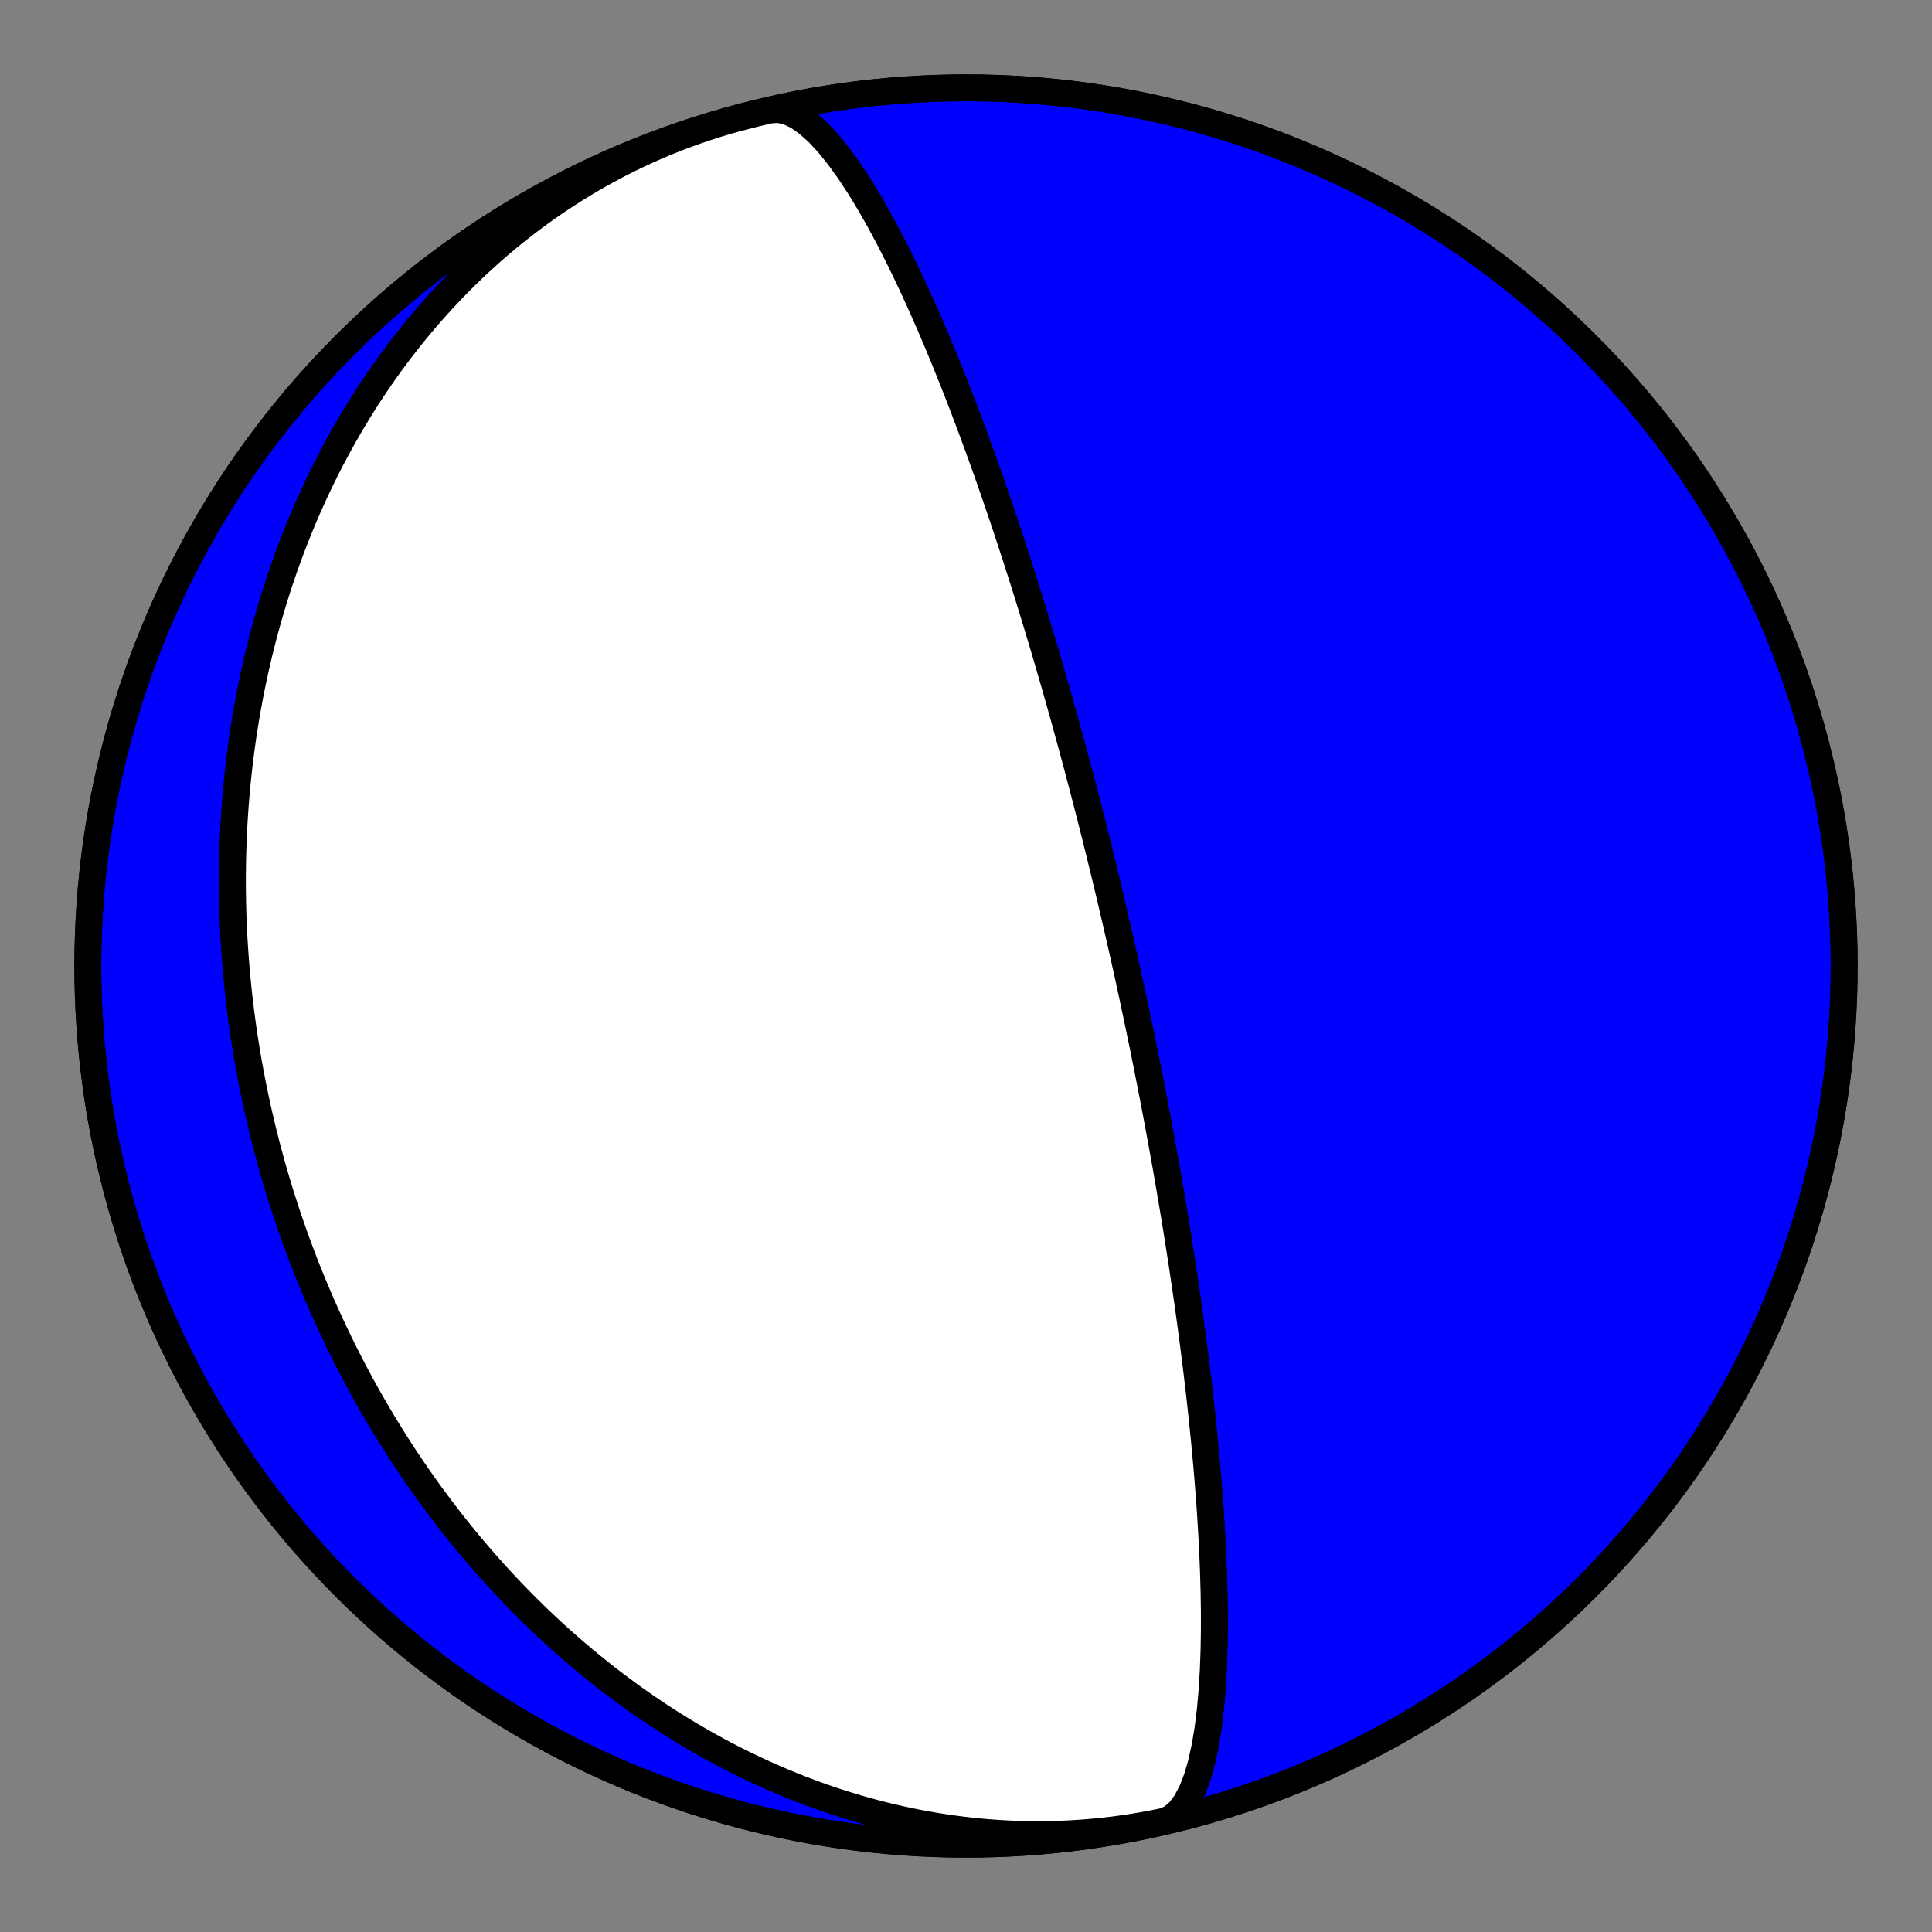
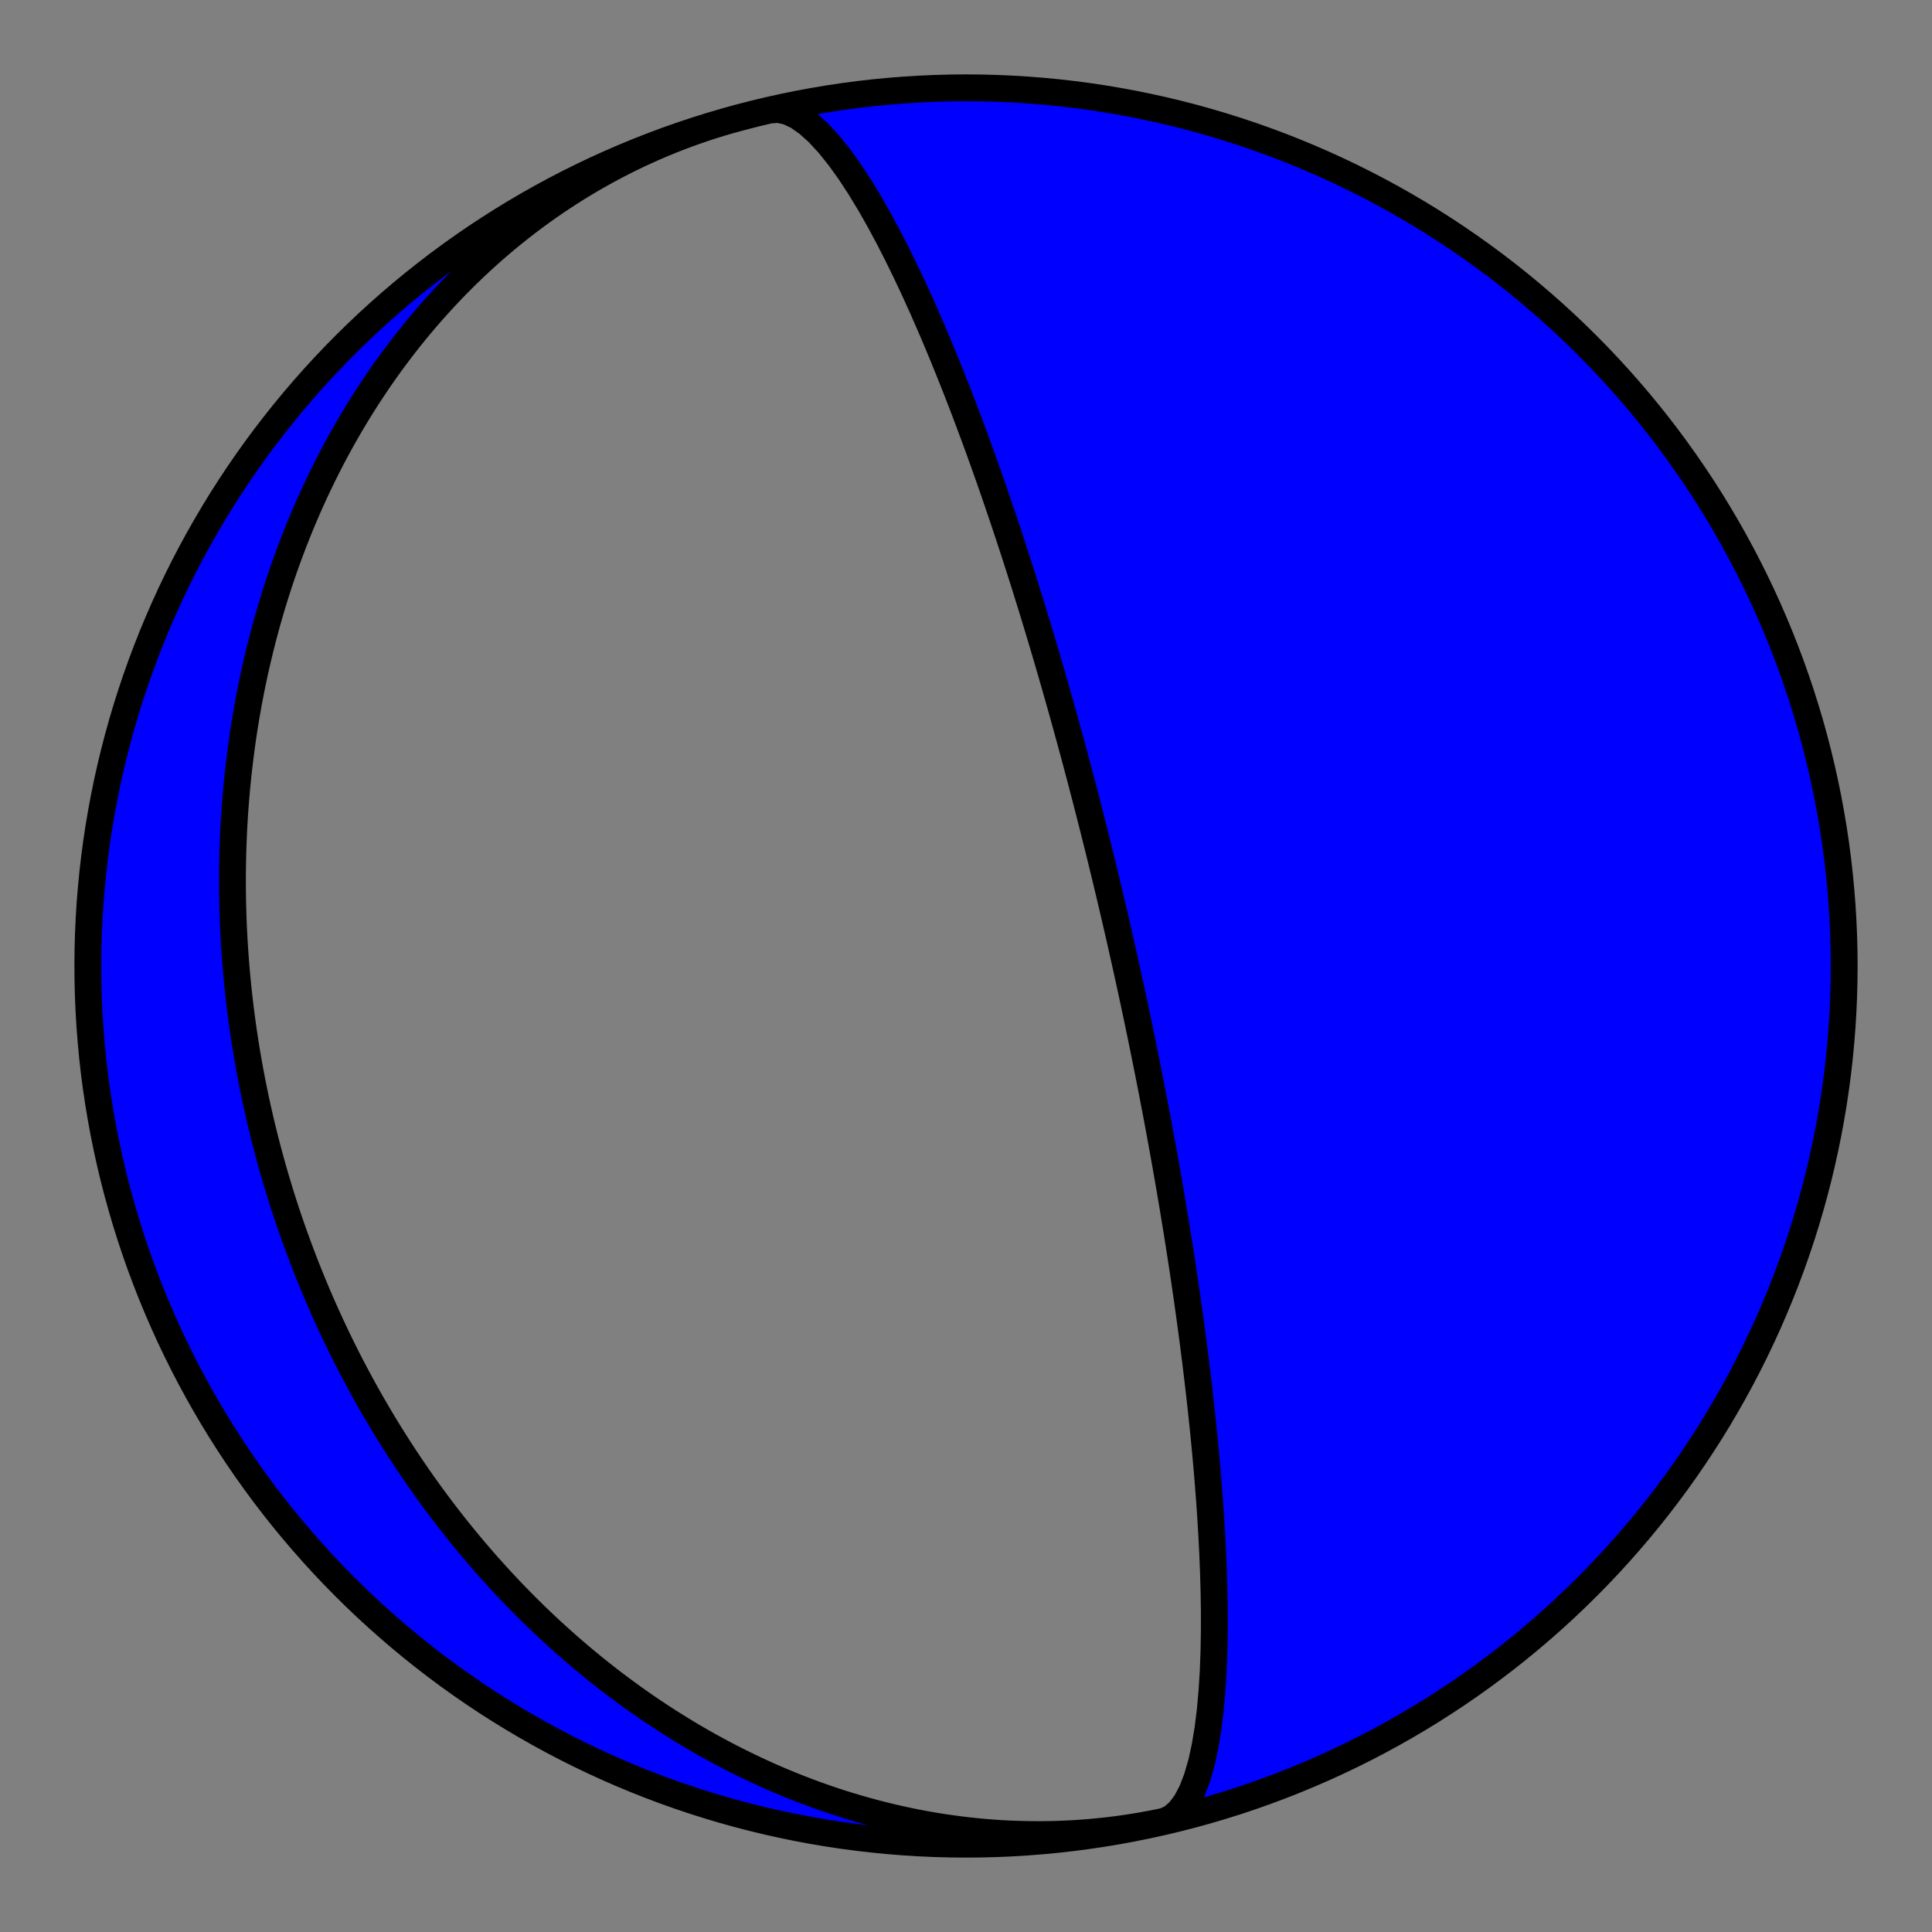
<svg xmlns="http://www.w3.org/2000/svg" height="144pt" version="1.1" viewBox="0 0 144 144" width="144pt">
  <rect x="0" y="0" width="144" height="144" fill="#808080" stroke="none" />
  <defs>
    <style type="text/css">*{stroke-linecap:butt;stroke-linejoin:round;}</style>
  </defs>
  <g id="figure_1">
    <g id="patch_1">
      <path d="M 0 144  L 144 144  L 144 0  L 0 0  z " style="fill:none;" />
    </g>
    <g id="axes_1">
      <g id="PatchCollection_1">
        <path clip-path="url(#p32d5cdc72e)" d="M 88.941 135.224  L 88.307 135.389  L 87.672 135.544  L 87.034 135.69  L 86.394 135.827  L 85.752 135.954  L 85.108 136.071  L 84.463 136.179  L 83.816 136.278  L 83.168 136.367  L 82.519 136.446  L 81.869 136.516  L 81.219 136.576  L 80.567 136.627  L 79.916 136.669  L 79.264 136.701  L 78.612 136.723  L 77.96 136.737  L 77.308 136.74  L 76.656 136.735  L 76.005 136.72  L 75.354 136.697  L 74.704 136.664  L 74.056 136.622  L 73.408 136.571  L 72.761 136.511  L 72.116 136.442  L 71.472 136.364  L 70.83 136.278  L 70.19 136.183  L 69.551 136.08  L 68.914 135.968  L 68.28 135.848  L 67.648 135.719  L 67.018 135.582  L 66.39 135.438  L 65.765 135.285  L 65.143 135.124  L 64.524 134.956  L 63.907 134.78  L 63.294 134.596  L 62.683 134.405  L 62.076 134.207  L 61.472 134.001  L 60.871 133.788  L 60.274 133.568  L 59.68 133.342  L 59.09 133.108  L 58.504 132.868  L 57.921 132.622  L 57.342 132.369  L 56.767 132.109  L 56.196 131.844  L 55.628 131.572  L 55.065 131.295  L 54.506 131.011  L 53.951 130.722  L 53.4 130.427  L 52.853 130.127  L 52.311 129.821  L 51.773 129.51  L 51.239 129.194  L 50.71 128.872  L 50.185 128.546  L 49.664 128.215  L 49.148 127.879  L 48.636 127.538  L 48.129 127.193  L 47.627 126.844  L 47.128 126.49  L 46.635 126.132  L 46.146 125.769  L 45.661 125.403  L 45.181 125.033  L 44.706 124.658  L 44.235 124.28  L 43.769 123.899  L 43.307 123.513  L 42.85 123.125  L 42.398 122.732  L 41.95 122.337  L 41.506 121.938  L 41.067 121.536  L 40.633 121.131  L 40.204 120.723  L 39.778 120.312  L 39.358 119.898  L 38.942 119.481  L 38.53 119.061  L 38.123 118.639  L 37.721 118.214  L 37.323 117.787  L 36.929 117.357  L 36.54 116.925  L 36.155 116.49  L 35.775 116.053  L 35.399 115.614  L 35.027 115.172  L 34.66 114.729  L 34.297 114.283  L 33.938 113.836  L 33.584 113.386  L 33.234 112.934  L 32.888 112.481  L 32.547 112.025  L 32.209 111.568  L 31.876 111.109  L 31.547 110.649  L 31.223 110.186  L 30.902 109.722  L 30.585 109.257  L 30.273 108.79  L 29.965 108.321  L 29.66 107.85  L 29.36 107.379  L 29.064 106.906  L 28.772 106.431  L 28.483 105.955  L 28.199 105.477  L 27.919 104.999  L 27.642 104.519  L 27.37 104.037  L 27.101 103.555  L 26.836 103.071  L 26.575 102.585  L 26.318 102.099  L 26.065 101.612  L 25.815 101.123  L 25.569 100.633  L 25.327 100.142  L 25.089 99.65  L 24.855 99.156  L 24.624 98.662  L 24.397 98.166  L 24.173 97.67  L 23.953 97.172  L 23.737 96.674  L 23.525 96.174  L 23.316 95.673  L 23.111 95.171  L 22.909 94.668  L 22.711 94.165  L 22.517 93.66  L 22.326 93.154  L 22.139 92.647  L 21.955 92.139  L 21.775 91.631  L 21.598 91.121  L 21.425 90.61  L 21.256 90.098  L 21.09 89.586  L 20.927 89.072  L 20.769 88.558  L 20.613 88.042  L 20.461 87.526  L 20.313 87.008  L 20.168 86.49  L 20.027 85.971  L 19.889 85.45  L 19.755 84.929  L 19.624 84.407  L 19.497 83.884  L 19.373 83.36  L 19.253 82.835  L 19.136 82.309  L 19.023 81.782  L 18.913 81.255  L 18.807 80.726  L 18.705 80.196  L 18.606 79.666  L 18.51 79.134  L 18.418 78.602  L 18.33 78.069  L 18.246 77.534  L 18.165 76.999  L 18.087 76.463  L 18.013 75.926  L 17.943 75.388  L 17.877 74.849  L 17.814 74.309  L 17.755 73.769  L 17.7 73.227  L 17.648 72.685  L 17.6 72.141  L 17.556 71.597  L 17.516 71.052  L 17.479 70.506  L 17.446 69.959  L 17.417 69.411  L 17.392 68.862  L 17.371 68.312  L 17.354 67.762  L 17.341 67.21  L 17.332 66.658  L 17.326 66.105  L 17.325 65.551  L 17.328 64.997  L 17.335 64.441  L 17.346 63.885  L 17.361 63.328  L 17.38 62.77  L 17.403 62.211  L 17.431 61.652  L 17.463 61.092  L 17.499 60.531  L 17.54 59.97  L 17.585 59.408  L 17.634 58.845  L 17.688 58.282  L 17.746 57.718  L 17.809 57.154  L 17.877 56.589  L 17.949 56.023  L 18.025 55.457  L 18.106 54.89  L 18.192 54.324  L 18.283 53.756  L 18.379 53.189  L 18.479 52.621  L 18.584 52.052  L 18.694 51.484  L 18.809 50.915  L 18.929 50.346  L 19.055 49.777  L 19.185 49.208  L 19.32 48.638  L 19.461 48.069  L 19.607 47.5  L 19.758 46.931  L 19.914 46.362  L 20.076 45.794  L 20.243 45.225  L 20.416 44.657  L 20.594 44.09  L 20.777 43.523  L 20.967 42.956  L 21.162 42.39  L 21.362 41.825  L 21.568 41.26  L 21.78 40.696  L 21.998 40.133  L 22.222 39.571  L 22.451 39.01  L 22.687 38.451  L 22.928 37.892  L 23.176 37.335  L 23.429 36.779  L 23.689 36.225  L 23.955 35.672  L 24.226 35.121  L 24.504 34.572  L 24.789 34.024  L 25.079 33.479  L 25.376 32.936  L 25.679 32.394  L 25.989 31.856  L 26.304 31.319  L 26.627 30.785  L 26.955 30.254  L 27.29 29.726  L 27.632 29.2  L 27.98 28.678  L 28.334 28.158  L 28.695 27.642  L 29.062 27.13  L 29.436 26.62  L 29.816 26.115  L 30.203 25.613  L 30.597 25.115  L 30.996 24.621  L 31.403 24.132  L 31.816 23.647  L 32.235 23.166  L 32.661 22.69  L 33.093 22.218  L 33.531 21.751  L 33.976 21.29  L 34.427 20.834  L 34.885 20.382  L 35.349 19.937  L 35.819 19.497  L 36.295 19.063  L 36.777 18.634  L 37.265 18.212  L 37.76 17.796  L 38.26 17.386  L 38.767 16.982  L 39.279 16.585  L 39.796 16.195  L 40.32 15.812  L 40.849 15.435  L 41.384 15.066  L 41.924 14.704  L 42.469 14.35  L 43.02 14.003  L 43.576 13.663  L 44.136 13.331  L 44.702 13.008  L 45.273 12.692  L 45.848 12.384  L 46.428 12.084  L 47.013 11.793  L 47.601 11.51  L 48.194 11.236  L 48.792 10.97  L 49.393 10.713  L 49.998 10.465  L 50.606 10.225  L 51.218 9.995  L 51.834 9.773  L 52.453 9.561  L 53.075 9.357  L 53.7 9.163  L 54.328 8.978  L 54.958 8.803  L 55.059 8.776  L 56.165 8.49  L 57.276 8.223  L 58.391 7.976  L 59.511 7.748  L 60.634 7.54  L 61.761 7.351  L 62.89 7.182  L 64.023 7.033  L 65.158 6.904  L 66.295 6.795  L 67.434 6.705  L 68.574 6.635  L 69.716 6.585  L 70.858 6.555  L 72 6.545  L 73.142 6.555  L 74.284 6.585  L 75.426 6.635  L 76.566 6.705  L 77.705 6.795  L 78.842 6.904  L 79.977 7.033  L 81.11 7.182  L 82.239 7.351  L 83.366 7.54  L 84.489 7.748  L 85.609 7.976  L 86.724 8.223  L 87.835 8.49  L 88.941 8.776  L 90.042 9.081  L 91.137 9.406  L 92.227 9.749  L 93.31 10.112  L 94.387 10.493  L 95.457 10.893  L 96.52 11.312  L 97.575 11.749  L 98.623 12.204  L 99.662 12.678  L 100.693 13.17  L 101.716 13.68  L 102.729 14.207  L 103.733 14.752  L 104.727 15.315  L 105.712 15.895  L 106.686 16.491  L 107.649 17.105  L 108.602 17.736  L 109.543 18.383  L 110.473 19.046  L 111.392 19.726  L 112.298 20.421  L 113.192 21.132  L 114.073 21.859  L 114.942 22.601  L 115.798 23.358  L 116.64 24.13  L 117.469 24.916  L 118.283 25.717  L 119.084 26.531  L 119.87 27.36  L 120.642 28.202  L 121.399 29.058  L 122.141 29.927  L 122.868 30.808  L 123.579 31.702  L 124.274 32.608  L 124.954 33.527  L 125.617 34.457  L 126.264 35.398  L 126.895 36.351  L 127.509 37.314  L 128.105 38.288  L 128.685 39.273  L 129.248 40.267  L 129.793 41.271  L 130.32 42.284  L 130.83 43.307  L 131.322 44.338  L 131.796 45.377  L 132.251 46.425  L 132.688 47.48  L 133.107 48.543  L 133.507 49.613  L 133.888 50.69  L 134.251 51.773  L 134.594 52.863  L 134.919 53.958  L 135.224 55.059  L 135.51 56.165  L 135.777 57.276  L 136.024 58.391  L 136.252 59.511  L 136.46 60.634  L 136.649 61.761  L 136.818 62.89  L 136.967 64.023  L 137.096 65.158  L 137.205 66.295  L 137.295 67.434  L 137.365 68.574  L 137.415 69.716  L 137.445 70.858  L 137.455 72  L 137.445 73.142  L 137.415 74.284  L 137.365 75.426  L 137.295 76.566  L 137.205 77.705  L 137.096 78.842  L 136.967 79.977  L 136.818 81.11  L 136.649 82.239  L 136.46 83.366  L 136.252 84.489  L 136.024 85.609  L 135.777 86.724  L 135.51 87.835  L 135.224 88.941  L 134.919 90.042  L 134.594 91.137  L 134.251 92.227  L 133.888 93.31  L 133.507 94.387  L 133.107 95.457  L 132.688 96.52  L 132.251 97.575  L 131.796 98.623  L 131.322 99.662  L 130.83 100.693  L 130.32 101.716  L 129.793 102.729  L 129.248 103.733  L 128.685 104.727  L 128.105 105.712  L 127.509 106.686  L 126.895 107.649  L 126.264 108.602  L 125.617 109.543  L 124.954 110.473  L 124.274 111.392  L 123.579 112.298  L 122.868 113.192  L 122.141 114.073  L 121.399 114.942  L 120.642 115.798  L 119.87 116.64  L 119.084 117.469  L 118.283 118.283  L 117.469 119.084  L 116.64 119.87  L 115.798 120.642  L 114.942 121.399  L 114.073 122.141  L 113.192 122.868  L 112.298 123.579  L 111.392 124.274  L 110.473 124.954  L 109.543 125.617  L 108.602 126.264  L 107.649 126.895  L 106.686 127.509  L 105.712 128.105  L 104.727 128.685  L 103.733 129.248  L 102.729 129.793  L 101.716 130.32  L 100.693 130.83  L 99.662 131.322  L 98.623 131.796  L 97.575 132.251  L 96.52 132.688  L 95.457 133.107  L 94.387 133.507  L 93.31 133.888  L 92.227 134.251  L 91.137 134.594  L 90.042 134.919  L 88.941 135.224  L 87.835 135.51  L 86.724 135.777  L 86.735 135.772  L 87.341 135.493  L 87.895 135.018  L 88.393 134.356  L 88.834 133.523  L 89.216 132.537  L 89.542 131.417  L 89.813 130.187  L 90.033 128.867  L 90.205 127.478  L 90.334 126.041  L 90.425 124.574  L 90.481 123.092  L 90.507 121.608  L 90.508 120.134  L 90.486 118.679  L 90.446 117.251  L 90.391 115.854  L 90.322 114.494  L 90.243 113.174  L 90.156 111.894  L 90.061 110.657  L 89.962 109.463  L 89.859 108.312  L 89.753 107.203  L 89.645 106.136  L 89.536 105.11  L 89.427 104.122  L 89.317 103.173  L 89.208 102.26  L 89.1 101.382  L 88.993 100.538  L 88.888 99.726  L 88.784 98.945  L 88.681 98.193  L 88.58 97.469  L 88.481 96.771  L 88.384 96.099  L 88.289 95.452  L 88.196 94.827  L 88.105 94.224  L 88.015 93.642  L 87.928 93.08  L 87.842 92.536  L 87.759 92.011  L 87.677 91.502  L 87.597 91.01  L 87.518 90.534  L 87.442 90.072  L 87.367 89.624  L 87.293 89.19  L 87.222 88.769  L 87.151 88.36  L 87.083 87.962  L 87.015 87.576  L 86.95 87.2  L 86.885 86.835  L 86.822 86.48  L 86.76 86.133  L 86.699 85.796  L 86.64 85.468  L 86.582 85.147  L 86.524 84.835  L 86.468 84.53  L 86.413 84.232  L 86.359 83.941  L 86.306 83.657  L 86.254 83.379  L 86.203 83.108  L 86.153 82.842  L 86.103 82.582  L 86.055 82.328  L 86.007 82.079  L 85.96 81.834  L 85.914 81.595  L 85.868 81.36  L 85.824 81.13  L 85.78 80.905  L 85.736 80.683  L 85.693 80.466  L 85.651 80.252  L 85.61 80.042  L 85.569 79.836  L 85.529 79.634  L 85.489 79.434  L 85.45 79.238  L 85.411 79.045  L 85.373 78.856  L 85.335 78.669  L 85.298 78.485  L 85.261 78.303  L 85.225 78.125  L 85.189 77.949  L 85.153 77.775  L 85.118 77.604  L 85.083 77.435  L 85.049 77.268  L 85.015 77.104  L 84.981 76.941  L 84.948 76.781  L 84.915 76.623  L 84.883 76.466  L 84.85 76.311  L 84.818 76.159  L 84.786 76.007  L 84.755 75.858  L 84.724 75.71  L 84.693 75.564  L 84.662 75.419  L 84.632 75.276  L 84.602 75.134  L 84.572 74.993  L 84.542 74.854  L 84.513 74.716  L 84.483 74.579  L 84.454 74.443  L 84.425 74.309  L 84.397 74.175  L 84.368 74.043  L 84.34 73.912  L 84.312 73.782  L 84.284 73.652  L 84.256 73.524  L 84.228 73.397  L 84.201 73.27  L 84.173 73.144  L 84.146 73.019  L 84.119 72.895  L 84.091 72.771  L 84.064 72.649  L 84.038 72.527  L 84.011 72.405  L 83.984 72.284  L 83.958 72.164  L 83.931 72.044  L 83.905 71.925  L 83.878 71.807  L 83.852 71.688  L 83.826 71.571  L 83.8 71.453  L 83.773 71.337  L 83.747 71.22  L 83.721 71.104  L 83.695 70.988  L 83.669 70.873  L 83.643 70.758  L 83.618 70.643  L 83.592 70.528  L 83.566 70.414  L 83.54 70.3  L 83.514 70.186  L 83.488 70.072  L 83.462 69.958  L 83.436 69.845  L 83.41 69.731  L 83.385 69.618  L 83.359 69.504  L 83.333 69.391  L 83.307 69.278  L 83.281 69.164  L 83.254 69.051  L 83.228 68.937  L 83.202 68.824  L 83.176 68.71  L 83.149 68.596  L 83.123 68.483  L 83.097 68.368  L 83.07 68.254  L 83.043 68.14  L 83.017 68.025  L 82.99 67.91  L 82.963 67.795  L 82.936 67.679  L 82.908 67.563  L 82.881 67.447  L 82.854 67.331  L 82.826 67.214  L 82.798 67.096  L 82.771 66.978  L 82.743 66.86  L 82.714 66.741  L 82.686 66.622  L 82.658 66.502  L 82.629 66.381  L 82.6 66.26  L 82.571 66.139  L 82.542 66.016  L 82.512 65.893  L 82.482 65.769  L 82.453 65.645  L 82.422 65.52  L 82.392 65.393  L 82.361 65.266  L 82.33 65.139  L 82.299 65.01  L 82.268 64.88  L 82.236 64.75  L 82.204 64.618  L 82.172 64.485  L 82.139 64.351  L 82.106 64.217  L 82.073 64.081  L 82.039 63.943  L 82.005 63.805  L 81.971 63.665  L 81.936 63.524  L 81.901 63.381  L 81.865 63.237  L 81.829 63.092  L 81.793 62.945  L 81.756 62.797  L 81.718 62.646  L 81.68 62.495  L 81.642 62.341  L 81.603 62.186  L 81.563 62.028  L 81.523 61.869  L 81.483 61.708  L 81.442 61.545  L 81.4 61.38  L 81.357 61.212  L 81.314 61.043  L 81.27 60.87  L 81.226 60.696  L 81.181 60.519  L 81.135 60.339  L 81.088 60.157  L 81.04 59.972  L 80.992 59.784  L 80.942 59.593  L 80.892 59.399  L 80.841 59.202  L 80.789 59.001  L 80.735 58.797  L 80.681 58.59  L 80.626 58.379  L 80.569 58.164  L 80.512 57.945  L 80.453 57.722  L 80.392 57.494  L 80.331 57.263  L 80.268 57.027  L 80.204 56.786  L 80.138 56.54  L 80.07 56.289  L 80.001 56.032  L 79.93 55.77  L 79.858 55.503  L 79.783 55.229  L 79.707 54.949  L 79.628 54.663  L 79.548 54.37  L 79.465 54.07  L 79.38 53.762  L 79.292 53.447  L 79.202 53.124  L 79.109 52.793  L 79.014 52.453  L 78.915 52.104  L 78.814 51.746  L 78.709 51.378  L 78.6 50.999  L 78.488 50.61  L 78.373 50.209  L 78.253 49.797  L 78.129 49.372  L 78.001 48.934  L 77.868 48.483  L 77.73 48.018  L 77.586 47.537  L 77.438 47.042  L 77.283 46.53  L 77.122 46  L 76.955 45.453  L 76.78 44.887  L 76.598 44.302  L 76.409 43.695  L 76.21 43.067  L 76.004 42.417  L 75.787 41.742  L 75.561 41.043  L 75.323 40.317  L 75.075 39.564  L 74.814 38.782  L 74.54 37.971  L 74.253 37.129  L 73.951 36.255  L 73.633 35.347  L 73.298 34.405  L 72.946 33.428  L 72.575 32.415  L 72.183 31.365  L 71.771 30.278  L 71.336 29.154  L 70.878 27.994  L 70.395 26.799  L 69.887 25.571  L 69.351 24.312  L 68.788 23.027  L 68.197 21.721  L 67.578 20.401  L 66.931 19.074  L 66.256 17.752  L 65.555 16.446  L 64.831 15.17  L 64.085 13.942  L 63.323 12.779  L 62.548 11.702  L 61.767 10.731  L 60.987 9.887  L 60.214 9.191  L 59.458 8.66  L 58.726 8.312  L 58.026 8.157  L 57.366 8.202  L 57.366 8.202  L 56.254 8.468  L 55.148 8.752  L 54.047 9.056  L 52.951 9.379  L 51.861 9.721  L 50.777 10.082  L 49.7 10.461  L 48.629 10.86  L 47.566 11.277  L 46.51 11.713  L 45.461 12.167  L 44.421 12.639  L 43.389 13.13  L 42.366 13.638  L 41.352 14.164  L 40.347 14.708  L 39.352 15.269  L 38.367 15.847  L 37.392 16.443  L 36.428 17.055  L 35.475 17.684  L 34.532 18.33  L 33.601 18.992  L 32.682 19.67  L 31.775 20.365  L 30.88 21.074  L 29.997 21.8  L 29.127 22.541  L 28.271 23.296  L 27.427 24.067  L 26.598 24.852  L 25.782 25.652  L 24.98 26.465  L 24.192 27.293  L 23.419 28.134  L 22.661 28.989  L 21.918 29.856  L 21.19 30.737  L 20.478 31.63  L 19.781 32.535  L 19.1 33.452  L 18.436 34.381  L 17.787 35.322  L 17.155 36.274  L 16.54 37.236  L 15.942 38.21  L 15.361 39.193  L 14.797 40.187  L 14.25 41.19  L 13.721 42.202  L 13.21 43.224  L 12.717 44.254  L 12.242 45.293  L 11.785 46.34  L 11.346 47.395  L 10.926 48.457  L 10.524 49.527  L 10.142 50.603  L 9.778 51.686  L 9.432 52.775  L 9.106 53.87  L 8.8 54.97  L 8.512 56.076  L 8.244 57.186  L 7.995 58.301  L 7.766 59.42  L 7.556 60.543  L 7.366 61.67  L 7.195 62.799  L 7.045 63.932  L 6.914 65.067  L 6.803 66.204  L 6.711 67.342  L 6.64 68.483  L 6.589 69.624  L 6.557 70.766  L 6.546 71.908  L 6.554 73.05  L 6.582 74.192  L 6.63 75.334  L 6.699 76.474  L 6.787 77.613  L 6.894 78.75  L 7.022 79.886  L 7.17 81.018  L 7.337 82.148  L 7.524 83.275  L 7.731 84.399  L 7.957 85.519  L 8.202 86.634  L 8.468 87.746  L 8.752 88.852  L 9.056 89.953  L 9.379 91.049  L 9.721 92.139  L 10.082 93.223  L 10.461 94.3  L 10.86 95.371  L 11.277 96.434  L 11.713 97.49  L 12.167 98.539  L 12.639 99.579  L 13.13 100.611  L 13.638 101.634  L 14.164 102.648  L 14.708 103.653  L 15.269 104.648  L 15.847 105.633  L 16.443 106.608  L 17.055 107.572  L 17.684 108.525  L 18.33 109.468  L 18.992 110.399  L 19.67 111.318  L 20.365 112.225  L 21.074 113.12  L 21.8 114.003  L 22.541 114.873  L 23.296 115.729  L 24.067 116.573  L 24.852 117.402  L 25.652 118.218  L 26.465 119.02  L 27.293 119.808  L 28.134 120.581  L 28.989 121.339  L 29.856 122.082  L 30.737 122.81  L 31.63 123.522  L 32.535 124.219  L 33.452 124.9  L 34.381 125.564  L 35.322 126.213  L 36.274 126.845  L 37.236 127.46  L 38.21 128.058  L 39.193 128.639  L 40.187 129.203  L 41.19 129.75  L 42.202 130.279  L 43.224 130.79  L 44.254 131.283  L 45.293 131.758  L 46.34 132.215  L 47.395 132.654  L 48.457 133.074  L 49.527 133.476  L 50.603 133.858  L 51.686 134.222  L 52.775 134.568  L 53.87 134.894  L 54.97 135.2  L 56.076 135.488  L 57.186 135.756  L 58.301 136.005  L 59.42 136.234  L 60.543 136.444  L 61.67 136.634  L 62.799 136.805  L 63.932 136.955  L 65.067 137.086  L 66.204 137.197  L 67.342 137.289  L 68.483 137.36  L 69.624 137.411  L 70.766 137.443  L 71.908 137.454  L 73.05 137.446  L 74.192 137.418  L 75.334 137.37  L 76.474 137.301  L 77.613 137.213  L 78.75 137.106  L 79.886 136.978  L 81.018 136.83  L 82.148 136.663  L 83.275 136.476  L 84.399 136.269  L 85.519 136.043  L 86.634 135.798  L 87.746 135.532  z " style="fill:#0000ff;stroke:#000000;stroke-width:2;" />
-         <path clip-path="url(#p32d5cdc72e)" d="M 88.941 135.224  L 88.307 135.389  L 87.672 135.544  L 87.034 135.69  L 86.394 135.827  L 85.752 135.954  L 85.108 136.071  L 84.463 136.179  L 83.816 136.278  L 83.168 136.367  L 82.519 136.446  L 81.869 136.516  L 81.219 136.576  L 80.567 136.627  L 79.916 136.669  L 79.264 136.701  L 78.612 136.723  L 77.96 136.737  L 77.308 136.74  L 76.656 136.735  L 76.005 136.72  L 75.354 136.697  L 74.704 136.664  L 74.056 136.622  L 73.408 136.571  L 72.761 136.511  L 72.116 136.442  L 71.472 136.364  L 70.83 136.278  L 70.19 136.183  L 69.551 136.08  L 68.914 135.968  L 68.28 135.848  L 67.648 135.719  L 67.018 135.582  L 66.39 135.438  L 65.765 135.285  L 65.143 135.124  L 64.524 134.956  L 63.907 134.78  L 63.294 134.596  L 62.683 134.405  L 62.076 134.207  L 61.472 134.001  L 60.871 133.788  L 60.274 133.568  L 59.68 133.342  L 59.09 133.108  L 58.504 132.868  L 57.921 132.622  L 57.342 132.369  L 56.767 132.109  L 56.196 131.844  L 55.628 131.572  L 55.065 131.295  L 54.506 131.011  L 53.951 130.722  L 53.4 130.427  L 52.853 130.127  L 52.311 129.821  L 51.773 129.51  L 51.239 129.194  L 50.71 128.872  L 50.185 128.546  L 49.664 128.215  L 49.148 127.879  L 48.636 127.538  L 48.129 127.193  L 47.627 126.844  L 47.128 126.49  L 46.635 126.132  L 46.146 125.769  L 45.661 125.403  L 45.181 125.033  L 44.706 124.658  L 44.235 124.28  L 43.769 123.899  L 43.307 123.513  L 42.85 123.125  L 42.398 122.732  L 41.95 122.337  L 41.506 121.938  L 41.067 121.536  L 40.633 121.131  L 40.204 120.723  L 39.778 120.312  L 39.358 119.898  L 38.942 119.481  L 38.53 119.061  L 38.123 118.639  L 37.721 118.214  L 37.323 117.787  L 36.929 117.357  L 36.54 116.925  L 36.155 116.49  L 35.775 116.053  L 35.399 115.614  L 35.027 115.172  L 34.66 114.729  L 34.297 114.283  L 33.938 113.836  L 33.584 113.386  L 33.234 112.934  L 32.888 112.481  L 32.547 112.025  L 32.209 111.568  L 31.876 111.109  L 31.547 110.649  L 31.223 110.186  L 30.902 109.722  L 30.585 109.257  L 30.273 108.79  L 29.965 108.321  L 29.66 107.85  L 29.36 107.379  L 29.064 106.906  L 28.772 106.431  L 28.483 105.955  L 28.199 105.477  L 27.919 104.999  L 27.642 104.519  L 27.37 104.037  L 27.101 103.555  L 26.836 103.071  L 26.575 102.585  L 26.318 102.099  L 26.065 101.612  L 25.815 101.123  L 25.569 100.633  L 25.327 100.142  L 25.089 99.65  L 24.855 99.156  L 24.624 98.662  L 24.397 98.166  L 24.173 97.67  L 23.953 97.172  L 23.737 96.674  L 23.525 96.174  L 23.316 95.673  L 23.111 95.171  L 22.909 94.668  L 22.711 94.165  L 22.517 93.66  L 22.326 93.154  L 22.139 92.647  L 21.955 92.139  L 21.775 91.631  L 21.598 91.121  L 21.425 90.61  L 21.256 90.098  L 21.09 89.586  L 20.927 89.072  L 20.769 88.558  L 20.613 88.042  L 20.461 87.526  L 20.313 87.008  L 20.168 86.49  L 20.027 85.971  L 19.889 85.45  L 19.755 84.929  L 19.624 84.407  L 19.497 83.884  L 19.373 83.36  L 19.253 82.835  L 19.136 82.309  L 19.023 81.782  L 18.913 81.255  L 18.807 80.726  L 18.705 80.196  L 18.606 79.666  L 18.51 79.134  L 18.418 78.602  L 18.33 78.069  L 18.246 77.534  L 18.165 76.999  L 18.087 76.463  L 18.013 75.926  L 17.943 75.388  L 17.877 74.849  L 17.814 74.309  L 17.755 73.769  L 17.7 73.227  L 17.648 72.685  L 17.6 72.141  L 17.556 71.597  L 17.516 71.052  L 17.479 70.506  L 17.446 69.959  L 17.417 69.411  L 17.392 68.862  L 17.371 68.312  L 17.354 67.762  L 17.341 67.21  L 17.332 66.658  L 17.326 66.105  L 17.325 65.551  L 17.328 64.997  L 17.335 64.441  L 17.346 63.885  L 17.361 63.328  L 17.38 62.77  L 17.403 62.211  L 17.431 61.652  L 17.463 61.092  L 17.499 60.531  L 17.54 59.97  L 17.585 59.408  L 17.634 58.845  L 17.688 58.282  L 17.746 57.718  L 17.809 57.154  L 17.877 56.589  L 17.949 56.023  L 18.025 55.457  L 18.106 54.89  L 18.192 54.324  L 18.283 53.756  L 18.379 53.189  L 18.479 52.621  L 18.584 52.052  L 18.694 51.484  L 18.809 50.915  L 18.929 50.346  L 19.055 49.777  L 19.185 49.208  L 19.32 48.638  L 19.461 48.069  L 19.607 47.5  L 19.758 46.931  L 19.914 46.362  L 20.076 45.794  L 20.243 45.225  L 20.416 44.657  L 20.594 44.09  L 20.777 43.523  L 20.967 42.956  L 21.162 42.39  L 21.362 41.825  L 21.568 41.26  L 21.78 40.696  L 21.998 40.133  L 22.222 39.571  L 22.451 39.01  L 22.687 38.451  L 22.928 37.892  L 23.176 37.335  L 23.429 36.779  L 23.689 36.225  L 23.955 35.672  L 24.226 35.121  L 24.504 34.572  L 24.789 34.024  L 25.079 33.479  L 25.376 32.936  L 25.679 32.394  L 25.989 31.856  L 26.304 31.319  L 26.627 30.785  L 26.955 30.254  L 27.29 29.726  L 27.632 29.2  L 27.98 28.678  L 28.334 28.158  L 28.695 27.642  L 29.062 27.13  L 29.436 26.62  L 29.816 26.115  L 30.203 25.613  L 30.597 25.115  L 30.996 24.621  L 31.403 24.132  L 31.816 23.647  L 32.235 23.166  L 32.661 22.69  L 33.093 22.218  L 33.531 21.751  L 33.976 21.29  L 34.427 20.834  L 34.885 20.382  L 35.349 19.937  L 35.819 19.497  L 36.295 19.063  L 36.777 18.634  L 37.265 18.212  L 37.76 17.796  L 38.26 17.386  L 38.767 16.982  L 39.279 16.585  L 39.796 16.195  L 40.32 15.812  L 40.849 15.435  L 41.384 15.066  L 41.924 14.704  L 42.469 14.35  L 43.02 14.003  L 43.576 13.663  L 44.136 13.331  L 44.702 13.008  L 45.273 12.692  L 45.848 12.384  L 46.428 12.084  L 47.013 11.793  L 47.601 11.51  L 48.194 11.236  L 48.792 10.97  L 49.393 10.713  L 49.998 10.465  L 50.606 10.225  L 51.218 9.995  L 51.834 9.773  L 52.453 9.561  L 53.075 9.357  L 53.7 9.163  L 54.328 8.978  L 54.958 8.803  L 55.059 8.776  L 56.165 8.49  L 57.276 8.223  L 58.391 7.976  L 59.511 7.748  L 60.634 7.54  L 61.761 7.351  L 62.89 7.182  L 64.023 7.033  L 65.158 6.904  L 66.295 6.795  L 67.434 6.705  L 68.574 6.635  L 69.716 6.585  L 70.858 6.555  L 72 6.545  L 73.142 6.555  L 74.284 6.585  L 75.426 6.635  L 76.566 6.705  L 77.705 6.795  L 78.842 6.904  L 79.977 7.033  L 81.11 7.182  L 82.239 7.351  L 83.366 7.54  L 84.489 7.748  L 85.609 7.976  L 86.724 8.223  L 87.835 8.49  L 88.941 8.776  L 90.042 9.081  L 91.137 9.406  L 92.227 9.749  L 93.31 10.112  L 94.387 10.493  L 95.457 10.893  L 96.52 11.312  L 97.575 11.749  L 98.623 12.204  L 99.662 12.678  L 100.693 13.17  L 101.716 13.68  L 102.729 14.207  L 103.733 14.752  L 104.727 15.315  L 105.712 15.895  L 106.686 16.491  L 107.649 17.105  L 108.602 17.736  L 109.543 18.383  L 110.473 19.046  L 111.392 19.726  L 112.298 20.421  L 113.192 21.132  L 114.073 21.859  L 114.942 22.601  L 115.798 23.358  L 116.64 24.13  L 117.469 24.916  L 118.283 25.717  L 119.084 26.531  L 119.87 27.36  L 120.642 28.202  L 121.399 29.058  L 122.141 29.927  L 122.868 30.808  L 123.579 31.702  L 124.274 32.608  L 124.954 33.527  L 125.617 34.457  L 126.264 35.398  L 126.895 36.351  L 127.509 37.314  L 128.105 38.288  L 128.685 39.273  L 129.248 40.267  L 129.793 41.271  L 130.32 42.284  L 130.83 43.307  L 131.322 44.338  L 131.796 45.377  L 132.251 46.425  L 132.688 47.48  L 133.107 48.543  L 133.507 49.613  L 133.888 50.69  L 134.251 51.773  L 134.594 52.863  L 134.919 53.958  L 135.224 55.059  L 135.51 56.165  L 135.777 57.276  L 136.024 58.391  L 136.252 59.511  L 136.46 60.634  L 136.649 61.761  L 136.818 62.89  L 136.967 64.023  L 137.096 65.158  L 137.205 66.295  L 137.295 67.434  L 137.365 68.574  L 137.415 69.716  L 137.445 70.858  L 137.455 72  L 137.445 73.142  L 137.415 74.284  L 137.365 75.426  L 137.295 76.566  L 137.205 77.705  L 137.096 78.842  L 136.967 79.977  L 136.818 81.11  L 136.649 82.239  L 136.46 83.366  L 136.252 84.489  L 136.024 85.609  L 135.777 86.724  L 135.51 87.835  L 135.224 88.941  L 134.919 90.042  L 134.594 91.137  L 134.251 92.227  L 133.888 93.31  L 133.507 94.387  L 133.107 95.457  L 132.688 96.52  L 132.251 97.575  L 131.796 98.623  L 131.322 99.662  L 130.83 100.693  L 130.32 101.716  L 129.793 102.729  L 129.248 103.733  L 128.685 104.727  L 128.105 105.712  L 127.509 106.686  L 126.895 107.649  L 126.264 108.602  L 125.617 109.543  L 124.954 110.473  L 124.274 111.392  L 123.579 112.298  L 122.868 113.192  L 122.141 114.073  L 121.399 114.942  L 120.642 115.798  L 119.87 116.64  L 119.084 117.469  L 118.283 118.283  L 117.469 119.084  L 116.64 119.87  L 115.798 120.642  L 114.942 121.399  L 114.073 122.141  L 113.192 122.868  L 112.298 123.579  L 111.392 124.274  L 110.473 124.954  L 109.543 125.617  L 108.602 126.264  L 107.649 126.895  L 106.686 127.509  L 105.712 128.105  L 104.727 128.685  L 103.733 129.248  L 102.729 129.793  L 101.716 130.32  L 100.693 130.83  L 99.662 131.322  L 98.623 131.796  L 97.575 132.251  L 96.52 132.688  L 95.457 133.107  L 94.387 133.507  L 93.31 133.888  L 92.227 134.251  L 91.137 134.594  L 90.042 134.919  L 88.941 135.224  L 87.835 135.51  L 86.724 135.777  L 85.609 136.024  L 84.489 136.252  L 83.366 136.46  L 82.239 136.649  L 81.11 136.818  L 79.977 136.967  L 78.842 137.096  L 77.705 137.205  L 76.566 137.295  L 75.426 137.365  L 74.284 137.415  L 73.142 137.445  L 72 137.455  L 70.858 137.445  L 69.716 137.415  L 68.574 137.365  L 67.434 137.295  L 66.295 137.205  L 65.158 137.096  L 64.023 136.967  L 62.89 136.818  L 61.761 136.649  L 60.634 136.46  L 59.511 136.252  L 58.391 136.024  L 57.276 135.777  L 56.165 135.51  L 55.059 135.224  L 53.958 134.919  L 52.863 134.594  L 51.773 134.251  L 50.69 133.888  L 49.613 133.507  L 48.543 133.107  L 47.48 132.688  L 46.425 132.251  L 45.377 131.796  L 44.338 131.322  L 43.307 130.83  L 42.284 130.32  L 41.271 129.793  L 40.267 129.248  L 39.273 128.685  L 38.288 128.105  L 37.314 127.509  L 36.351 126.895  L 35.398 126.264  L 34.457 125.617  L 33.527 124.954  L 32.608 124.274  L 31.702 123.579  L 30.808 122.868  L 29.927 122.141  L 29.058 121.399  L 28.202 120.642  L 27.36 119.87  L 26.531 119.084  L 25.717 118.283  L 24.916 117.469  L 24.13 116.64  L 23.358 115.798  L 22.601 114.942  L 21.859 114.073  L 21.132 113.192  L 20.421 112.298  L 19.726 111.392  L 19.046 110.473  L 18.383 109.543  L 17.736 108.602  L 17.105 107.649  L 16.491 106.686  L 15.895 105.712  L 15.315 104.727  L 14.752 103.733  L 14.207 102.729  L 13.68 101.716  L 13.17 100.693  L 12.678 99.662  L 12.204 98.623  L 11.749 97.575  L 11.312 96.52  L 10.893 95.457  L 10.493 94.387  L 10.112 93.31  L 9.749 92.227  L 9.406 91.137  L 9.081 90.042  L 8.776 88.941  L 8.49 87.835  L 8.223 86.724  L 7.976 85.609  L 7.748 84.489  L 7.54 83.366  L 7.351 82.239  L 7.182 81.11  L 7.033 79.977  L 6.904 78.842  L 6.795 77.705  L 6.705 76.566  L 6.635 75.426  L 6.585 74.284  L 6.555 73.142  L 6.545 72  L 6.555 70.858  L 6.585 69.716  L 6.635 68.574  L 6.705 67.434  L 6.795 66.295  L 6.904 65.158  L 7.033 64.023  L 7.182 62.89  L 7.351 61.761  L 7.54 60.634  L 7.748 59.511  L 7.976 58.391  L 8.223 57.276  L 8.49 56.165  L 8.776 55.059  L 9.081 53.958  L 9.406 52.863  L 9.749 51.773  L 10.112 50.69  L 10.493 49.613  L 10.893 48.543  L 11.312 47.48  L 11.749 46.425  L 12.204 45.377  L 12.678 44.338  L 13.17 43.307  L 13.68 42.284  L 14.207 41.271  L 14.752 40.267  L 15.315 39.273  L 15.895 38.288  L 16.491 37.314  L 17.105 36.351  L 17.736 35.398  L 18.383 34.457  L 19.046 33.527  L 19.726 32.608  L 20.421 31.702  L 21.132 30.808  L 21.859 29.927  L 22.601 29.058  L 23.358 28.202  L 24.13 27.36  L 24.916 26.531  L 25.717 25.717  L 26.531 24.916  L 27.36 24.13  L 28.202 23.358  L 29.058 22.601  L 29.927 21.859  L 30.808 21.132  L 31.702 20.421  L 32.608 19.726  L 33.527 19.046  L 34.457 18.383  L 35.398 17.736  L 36.351 17.105  L 37.314 16.491  L 38.288 15.895  L 39.273 15.315  L 40.267 14.752  L 41.271 14.207  L 42.284 13.68  L 43.307 13.17  L 44.338 12.678  L 45.377 12.204  L 46.425 11.749  L 47.48 11.312  L 48.543 10.893  L 49.613 10.493  L 50.69 10.112  L 51.773 9.749  L 52.863 9.406  L 53.958 9.081  L 55.059 8.776  L 56.165 8.49  L 57.276 8.223  L 57.366 8.202  L 58.026 8.157  L 58.726 8.312  L 59.458 8.66  L 60.214 9.191  L 60.987 9.887  L 61.767 10.731  L 62.548 11.702  L 63.323 12.779  L 64.085 13.942  L 64.831 15.17  L 65.555 16.446  L 66.256 17.752  L 66.931 19.074  L 67.578 20.401  L 68.197 21.721  L 68.788 23.027  L 69.351 24.312  L 69.887 25.571  L 70.395 26.799  L 70.878 27.994  L 71.336 29.154  L 71.771 30.278  L 72.183 31.365  L 72.575 32.415  L 72.946 33.428  L 73.298 34.405  L 73.633 35.347  L 73.951 36.255  L 74.253 37.129  L 74.54 37.971  L 74.814 38.782  L 75.075 39.564  L 75.323 40.317  L 75.561 41.043  L 75.787 41.742  L 76.004 42.417  L 76.21 43.067  L 76.409 43.695  L 76.598 44.302  L 76.78 44.887  L 76.955 45.453  L 77.122 46  L 77.283 46.53  L 77.438 47.042  L 77.586 47.537  L 77.73 48.018  L 77.868 48.483  L 78.001 48.934  L 78.129 49.372  L 78.253 49.797  L 78.373 50.209  L 78.488 50.61  L 78.6 50.999  L 78.709 51.378  L 78.814 51.746  L 78.915 52.104  L 79.014 52.453  L 79.109 52.793  L 79.202 53.124  L 79.292 53.447  L 79.38 53.762  L 79.465 54.07  L 79.548 54.37  L 79.628 54.663  L 79.707 54.949  L 79.783 55.229  L 79.858 55.503  L 79.93 55.77  L 80.001 56.032  L 80.07 56.289  L 80.138 56.54  L 80.204 56.786  L 80.268 57.027  L 80.331 57.263  L 80.392 57.494  L 80.453 57.722  L 80.512 57.945  L 80.569 58.164  L 80.626 58.379  L 80.681 58.59  L 80.735 58.797  L 80.789 59.001  L 80.841 59.202  L 80.892 59.399  L 80.942 59.593  L 80.992 59.784  L 81.04 59.972  L 81.088 60.157  L 81.135 60.339  L 81.181 60.519  L 81.226 60.696  L 81.27 60.87  L 81.314 61.043  L 81.357 61.212  L 81.4 61.38  L 81.442 61.545  L 81.483 61.708  L 81.523 61.869  L 81.563 62.028  L 81.603 62.186  L 81.642 62.341  L 81.68 62.495  L 81.718 62.646  L 81.756 62.797  L 81.793 62.945  L 81.829 63.092  L 81.865 63.237  L 81.901 63.381  L 81.936 63.524  L 81.971 63.665  L 82.005 63.805  L 82.039 63.943  L 82.073 64.081  L 82.106 64.217  L 82.139 64.351  L 82.172 64.485  L 82.204 64.618  L 82.236 64.75  L 82.268 64.88  L 82.299 65.01  L 82.33 65.139  L 82.361 65.266  L 82.392 65.393  L 82.422 65.52  L 82.453 65.645  L 82.482 65.769  L 82.512 65.893  L 82.542 66.016  L 82.571 66.139  L 82.6 66.26  L 82.629 66.381  L 82.658 66.502  L 82.686 66.622  L 82.714 66.741  L 82.743 66.86  L 82.771 66.978  L 82.798 67.096  L 82.826 67.214  L 82.854 67.331  L 82.881 67.447  L 82.908 67.563  L 82.936 67.679  L 82.963 67.795  L 82.99 67.91  L 83.017 68.025  L 83.043 68.14  L 83.07 68.254  L 83.097 68.368  L 83.123 68.483  L 83.149 68.596  L 83.176 68.71  L 83.202 68.824  L 83.228 68.937  L 83.254 69.051  L 83.281 69.164  L 83.307 69.278  L 83.333 69.391  L 83.359 69.504  L 83.385 69.618  L 83.41 69.731  L 83.436 69.845  L 83.462 69.958  L 83.488 70.072  L 83.514 70.186  L 83.54 70.3  L 83.566 70.414  L 83.592 70.528  L 83.618 70.643  L 83.643 70.758  L 83.669 70.873  L 83.695 70.988  L 83.721 71.104  L 83.747 71.22  L 83.773 71.337  L 83.8 71.453  L 83.826 71.571  L 83.852 71.688  L 83.878 71.807  L 83.905 71.925  L 83.931 72.044  L 83.958 72.164  L 83.984 72.284  L 84.011 72.405  L 84.038 72.527  L 84.064 72.649  L 84.091 72.771  L 84.119 72.895  L 84.146 73.019  L 84.173 73.144  L 84.201 73.27  L 84.228 73.397  L 84.256 73.524  L 84.284 73.652  L 84.312 73.782  L 84.34 73.912  L 84.368 74.043  L 84.397 74.175  L 84.425 74.309  L 84.454 74.443  L 84.483 74.579  L 84.513 74.716  L 84.542 74.854  L 84.572 74.993  L 84.602 75.134  L 84.632 75.276  L 84.662 75.419  L 84.693 75.564  L 84.724 75.71  L 84.755 75.858  L 84.786 76.007  L 84.818 76.159  L 84.85 76.311  L 84.883 76.466  L 84.915 76.623  L 84.948 76.781  L 84.981 76.941  L 85.015 77.104  L 85.049 77.268  L 85.083 77.435  L 85.118 77.604  L 85.153 77.775  L 85.189 77.949  L 85.225 78.125  L 85.261 78.303  L 85.298 78.485  L 85.335 78.669  L 85.373 78.856  L 85.411 79.045  L 85.45 79.238  L 85.489 79.434  L 85.529 79.634  L 85.569 79.836  L 85.61 80.042  L 85.651 80.252  L 85.693 80.466  L 85.736 80.683  L 85.78 80.905  L 85.824 81.13  L 85.868 81.36  L 85.914 81.595  L 85.96 81.834  L 86.007 82.079  L 86.055 82.328  L 86.103 82.582  L 86.153 82.842  L 86.203 83.108  L 86.254 83.379  L 86.306 83.657  L 86.359 83.941  L 86.413 84.232  L 86.468 84.53  L 86.524 84.835  L 86.582 85.147  L 86.64 85.468  L 86.699 85.796  L 86.76 86.133  L 86.822 86.48  L 86.885 86.835  L 86.95 87.2  L 87.015 87.576  L 87.083 87.962  L 87.151 88.36  L 87.222 88.769  L 87.293 89.19  L 87.367 89.624  L 87.442 90.072  L 87.518 90.534  L 87.597 91.01  L 87.677 91.502  L 87.759 92.011  L 87.842 92.536  L 87.928 93.08  L 88.015 93.642  L 88.105 94.224  L 88.196 94.827  L 88.289 95.452  L 88.384 96.099  L 88.481 96.771  L 88.58 97.469  L 88.681 98.193  L 88.784 98.945  L 88.888 99.726  L 88.993 100.538  L 89.1 101.382  L 89.208 102.26  L 89.317 103.173  L 89.427 104.122  L 89.536 105.11  L 89.645 106.136  L 89.753 107.203  L 89.859 108.312  L 89.962 109.463  L 90.061 110.657  L 90.156 111.894  L 90.243 113.174  L 90.322 114.494  L 90.391 115.854  L 90.446 117.251  L 90.486 118.679  L 90.508 120.134  L 90.507 121.608  L 90.481 123.092  L 90.425 124.574  L 90.334 126.041  L 90.205 127.478  L 90.033 128.867  L 89.813 130.187  L 89.542 131.417  L 89.216 132.537  L 88.834 133.523  L 88.393 134.356  L 87.895 135.018  L 87.341 135.493  L 86.735 135.772  L 86.634 135.798  L 87.746 135.532  L 88.852 135.248  L 89.953 134.944  L 91.049 134.621  L 92.139 134.279  L 93.223 133.918  L 94.3 133.539  L 95.371 133.14  L 96.434 132.723  L 97.49 132.287  L 98.539 131.833  L 99.579 131.361  L 100.611 130.87  L 101.634 130.362  L 102.648 129.836  L 103.653 129.292  L 104.648 128.731  L 105.633 128.153  L 106.608 127.557  L 107.572 126.945  L 108.525 126.316  L 109.468 125.67  L 110.399 125.008  L 111.318 124.33  L 112.225 123.635  L 113.12 122.926  L 114.003 122.2  L 114.873 121.459  L 115.729 120.704  L 116.573 119.933  L 117.402 119.148  L 118.218 118.348  L 119.02 117.535  L 119.808 116.707  L 120.581 115.866  L 121.339 115.011  L 122.082 114.144  L 122.81 113.263  L 123.522 112.37  L 124.219 111.465  L 124.9 110.548  L 125.564 109.619  L 126.213 108.678  L 126.845 107.726  L 127.46 106.764  L 128.058 105.79  L 128.639 104.807  L 129.203 103.813  L 129.75 102.81  L 130.279 101.798  L 130.79 100.776  L 131.283 99.746  L 131.758 98.707  L 132.215 97.66  L 132.654 96.605  L 133.074 95.543  L 133.476 94.473  L 133.858 93.397  L 134.222 92.314  L 134.568 91.225  L 134.894 90.13  L 135.2 89.03  L 135.488 87.924  L 135.756 86.814  L 136.005 85.699  L 136.234 84.58  L 136.444 83.457  L 136.634 82.33  L 136.805 81.201  L 136.955 80.068  L 137.086 78.933  L 137.197 77.796  L 137.289 76.658  L 137.36 75.517  L 137.411 74.376  L 137.443 73.234  L 137.454 72.092  L 137.446 70.95  L 137.418 69.808  L 137.37 68.666  L 137.301 67.526  L 137.213 66.387  L 137.106 65.25  L 136.978 64.114  L 136.83 62.982  L 136.663 61.852  L 136.476 60.725  L 136.269 59.601  L 136.043 58.481  L 135.798 57.366  L 135.532 56.254  L 135.248 55.148  L 134.944 54.047  L 134.621 52.951  L 134.279 51.861  L 133.918 50.777  L 133.539 49.7  L 133.14 48.629  L 132.723 47.566  L 132.287 46.51  L 131.833 45.461  L 131.361 44.421  L 130.87 43.389  L 130.362 42.366  L 129.836 41.352  L 129.292 40.347  L 128.731 39.352  L 128.153 38.367  L 127.557 37.392  L 126.945 36.428  L 126.316 35.475  L 125.67 34.532  L 125.008 33.601  L 124.33 32.682  L 123.635 31.775  L 122.926 30.88  L 122.2 29.997  L 121.459 29.127  L 120.704 28.271  L 119.933 27.427  L 119.148 26.598  L 118.348 25.782  L 117.535 24.98  L 116.707 24.192  L 115.866 23.419  L 115.011 22.661  L 114.144 21.918  L 113.263 21.19  L 112.37 20.478  L 111.465 19.781  L 110.548 19.1  L 109.619 18.436  L 108.678 17.787  L 107.726 17.155  L 106.764 16.54  L 105.79 15.942  L 104.807 15.361  L 103.813 14.797  L 102.81 14.25  L 101.798 13.721  L 100.776 13.21  L 99.746 12.717  L 98.707 12.242  L 97.66 11.785  L 96.605 11.346  L 95.543 10.926  L 94.473 10.524  L 93.397 10.142  L 92.314 9.778  L 91.225 9.432  L 90.13 9.106  L 89.03 8.8  L 87.924 8.512  L 86.814 8.244  L 85.699 7.995  L 84.58 7.766  L 83.457 7.556  L 82.33 7.366  L 81.201 7.195  L 80.068 7.045  L 78.933 6.914  L 77.796 6.803  L 76.658 6.711  L 75.517 6.64  L 74.376 6.589  L 73.234 6.557  L 72.092 6.546  L 70.95 6.554  L 69.808 6.582  L 68.666 6.63  L 67.526 6.699  L 66.387 6.787  L 65.25 6.894  L 64.114 7.022  L 62.982 7.17  L 61.852 7.337  L 60.725 7.524  L 59.601 7.731  L 58.481 7.957  L 57.366 8.202  L 56.254 8.468  L 55.148 8.752  L 54.047 9.056  L 52.951 9.379  L 51.861 9.721  L 50.777 10.082  L 49.7 10.461  L 48.629 10.86  L 47.566 11.277  L 46.51 11.713  L 45.461 12.167  L 44.421 12.639  L 43.389 13.13  L 42.366 13.638  L 41.352 14.164  L 40.347 14.708  L 39.352 15.269  L 38.367 15.847  L 37.392 16.443  L 36.428 17.055  L 35.475 17.684  L 34.532 18.33  L 33.601 18.992  L 32.682 19.67  L 31.775 20.365  L 30.88 21.074  L 29.997 21.8  L 29.127 22.541  L 28.271 23.296  L 27.427 24.067  L 26.598 24.852  L 25.782 25.652  L 24.98 26.465  L 24.192 27.293  L 23.419 28.134  L 22.661 28.989  L 21.918 29.856  L 21.19 30.737  L 20.478 31.63  L 19.781 32.535  L 19.1 33.452  L 18.436 34.381  L 17.787 35.322  L 17.155 36.274  L 16.54 37.236  L 15.942 38.21  L 15.361 39.193  L 14.797 40.187  L 14.25 41.19  L 13.721 42.202  L 13.21 43.224  L 12.717 44.254  L 12.242 45.293  L 11.785 46.34  L 11.346 47.395  L 10.926 48.457  L 10.524 49.527  L 10.142 50.603  L 9.778 51.686  L 9.432 52.775  L 9.106 53.87  L 8.8 54.97  L 8.512 56.076  L 8.244 57.186  L 7.995 58.301  L 7.766 59.42  L 7.556 60.543  L 7.366 61.67  L 7.195 62.799  L 7.045 63.932  L 6.914 65.067  L 6.803 66.204  L 6.711 67.342  L 6.64 68.483  L 6.589 69.624  L 6.557 70.766  L 6.546 71.908  L 6.554 73.05  L 6.582 74.192  L 6.63 75.334  L 6.699 76.474  L 6.787 77.613  L 6.894 78.75  L 7.022 79.886  L 7.17 81.018  L 7.337 82.148  L 7.524 83.275  L 7.731 84.399  L 7.957 85.519  L 8.202 86.634  L 8.468 87.746  L 8.752 88.852  L 9.056 89.953  L 9.379 91.049  L 9.721 92.139  L 10.082 93.223  L 10.461 94.3  L 10.86 95.371  L 11.277 96.434  L 11.713 97.49  L 12.167 98.539  L 12.639 99.579  L 13.13 100.611  L 13.638 101.634  L 14.164 102.648  L 14.708 103.653  L 15.269 104.648  L 15.847 105.633  L 16.443 106.608  L 17.055 107.572  L 17.684 108.525  L 18.33 109.468  L 18.992 110.399  L 19.67 111.318  L 20.365 112.225  L 21.074 113.12  L 21.8 114.003  L 22.541 114.873  L 23.296 115.729  L 24.067 116.573  L 24.852 117.402  L 25.652 118.218  L 26.465 119.02  L 27.293 119.808  L 28.134 120.581  L 28.989 121.339  L 29.856 122.082  L 30.737 122.81  L 31.63 123.522  L 32.535 124.219  L 33.452 124.9  L 34.381 125.564  L 35.322 126.213  L 36.274 126.845  L 37.236 127.46  L 38.21 128.058  L 39.193 128.639  L 40.187 129.203  L 41.19 129.75  L 42.202 130.279  L 43.224 130.79  L 44.254 131.283  L 45.293 131.758  L 46.34 132.215  L 47.395 132.654  L 48.457 133.074  L 49.527 133.476  L 50.603 133.858  L 51.686 134.222  L 52.775 134.568  L 53.87 134.894  L 54.97 135.2  L 56.076 135.488  L 57.186 135.756  L 58.301 136.005  L 59.42 136.234  L 60.543 136.444  L 61.67 136.634  L 62.799 136.805  L 63.932 136.955  L 65.067 137.086  L 66.204 137.197  L 67.342 137.289  L 68.483 137.36  L 69.624 137.411  L 70.766 137.443  L 71.908 137.454  L 73.05 137.446  L 74.192 137.418  L 75.334 137.37  L 76.474 137.301  L 77.613 137.213  L 78.75 137.106  L 79.886 136.978  L 81.018 136.83  L 82.148 136.663  L 83.275 136.476  L 84.399 136.269  L 85.519 136.043  L 86.634 135.798  L 87.746 135.532  z " style="fill:#ffffff;stroke:#000000;stroke-width:2;" />
      </g>
    </g>
  </g>
  <defs>
    <clipPath id="p32d5cdc72e">
      <rect height="144" width="144" x="0" y="0" />
    </clipPath>
  </defs>
</svg>